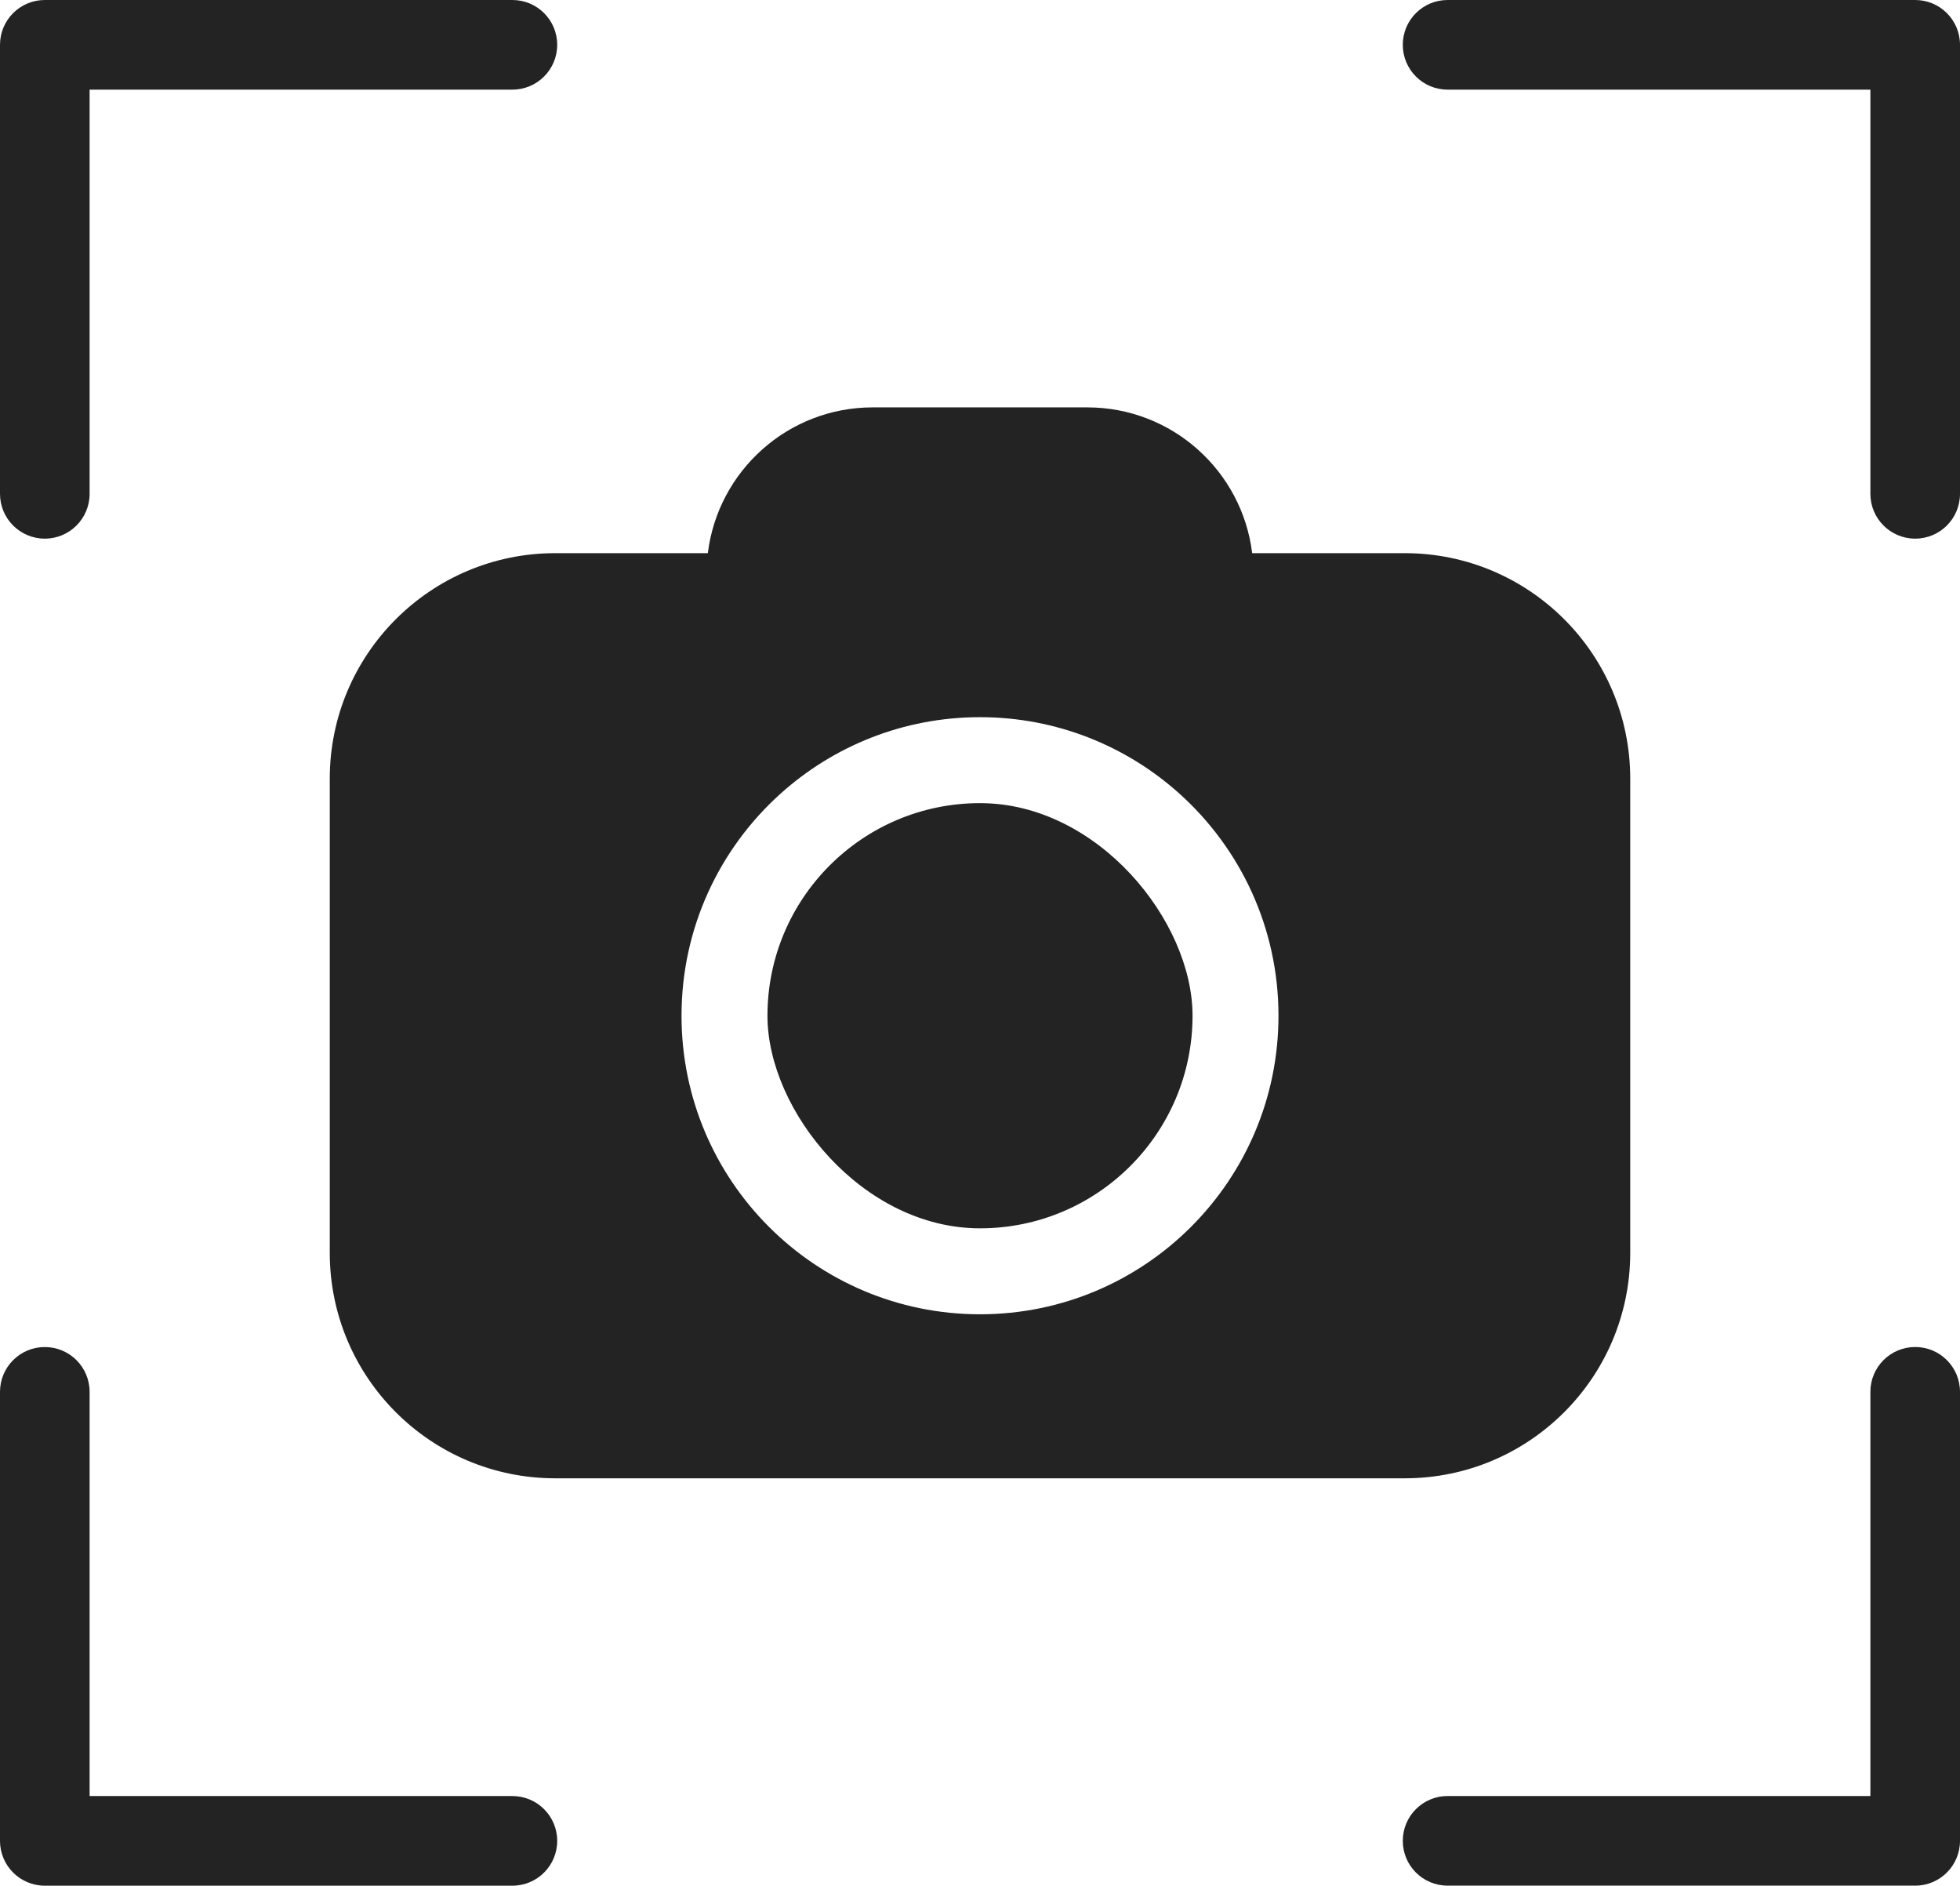
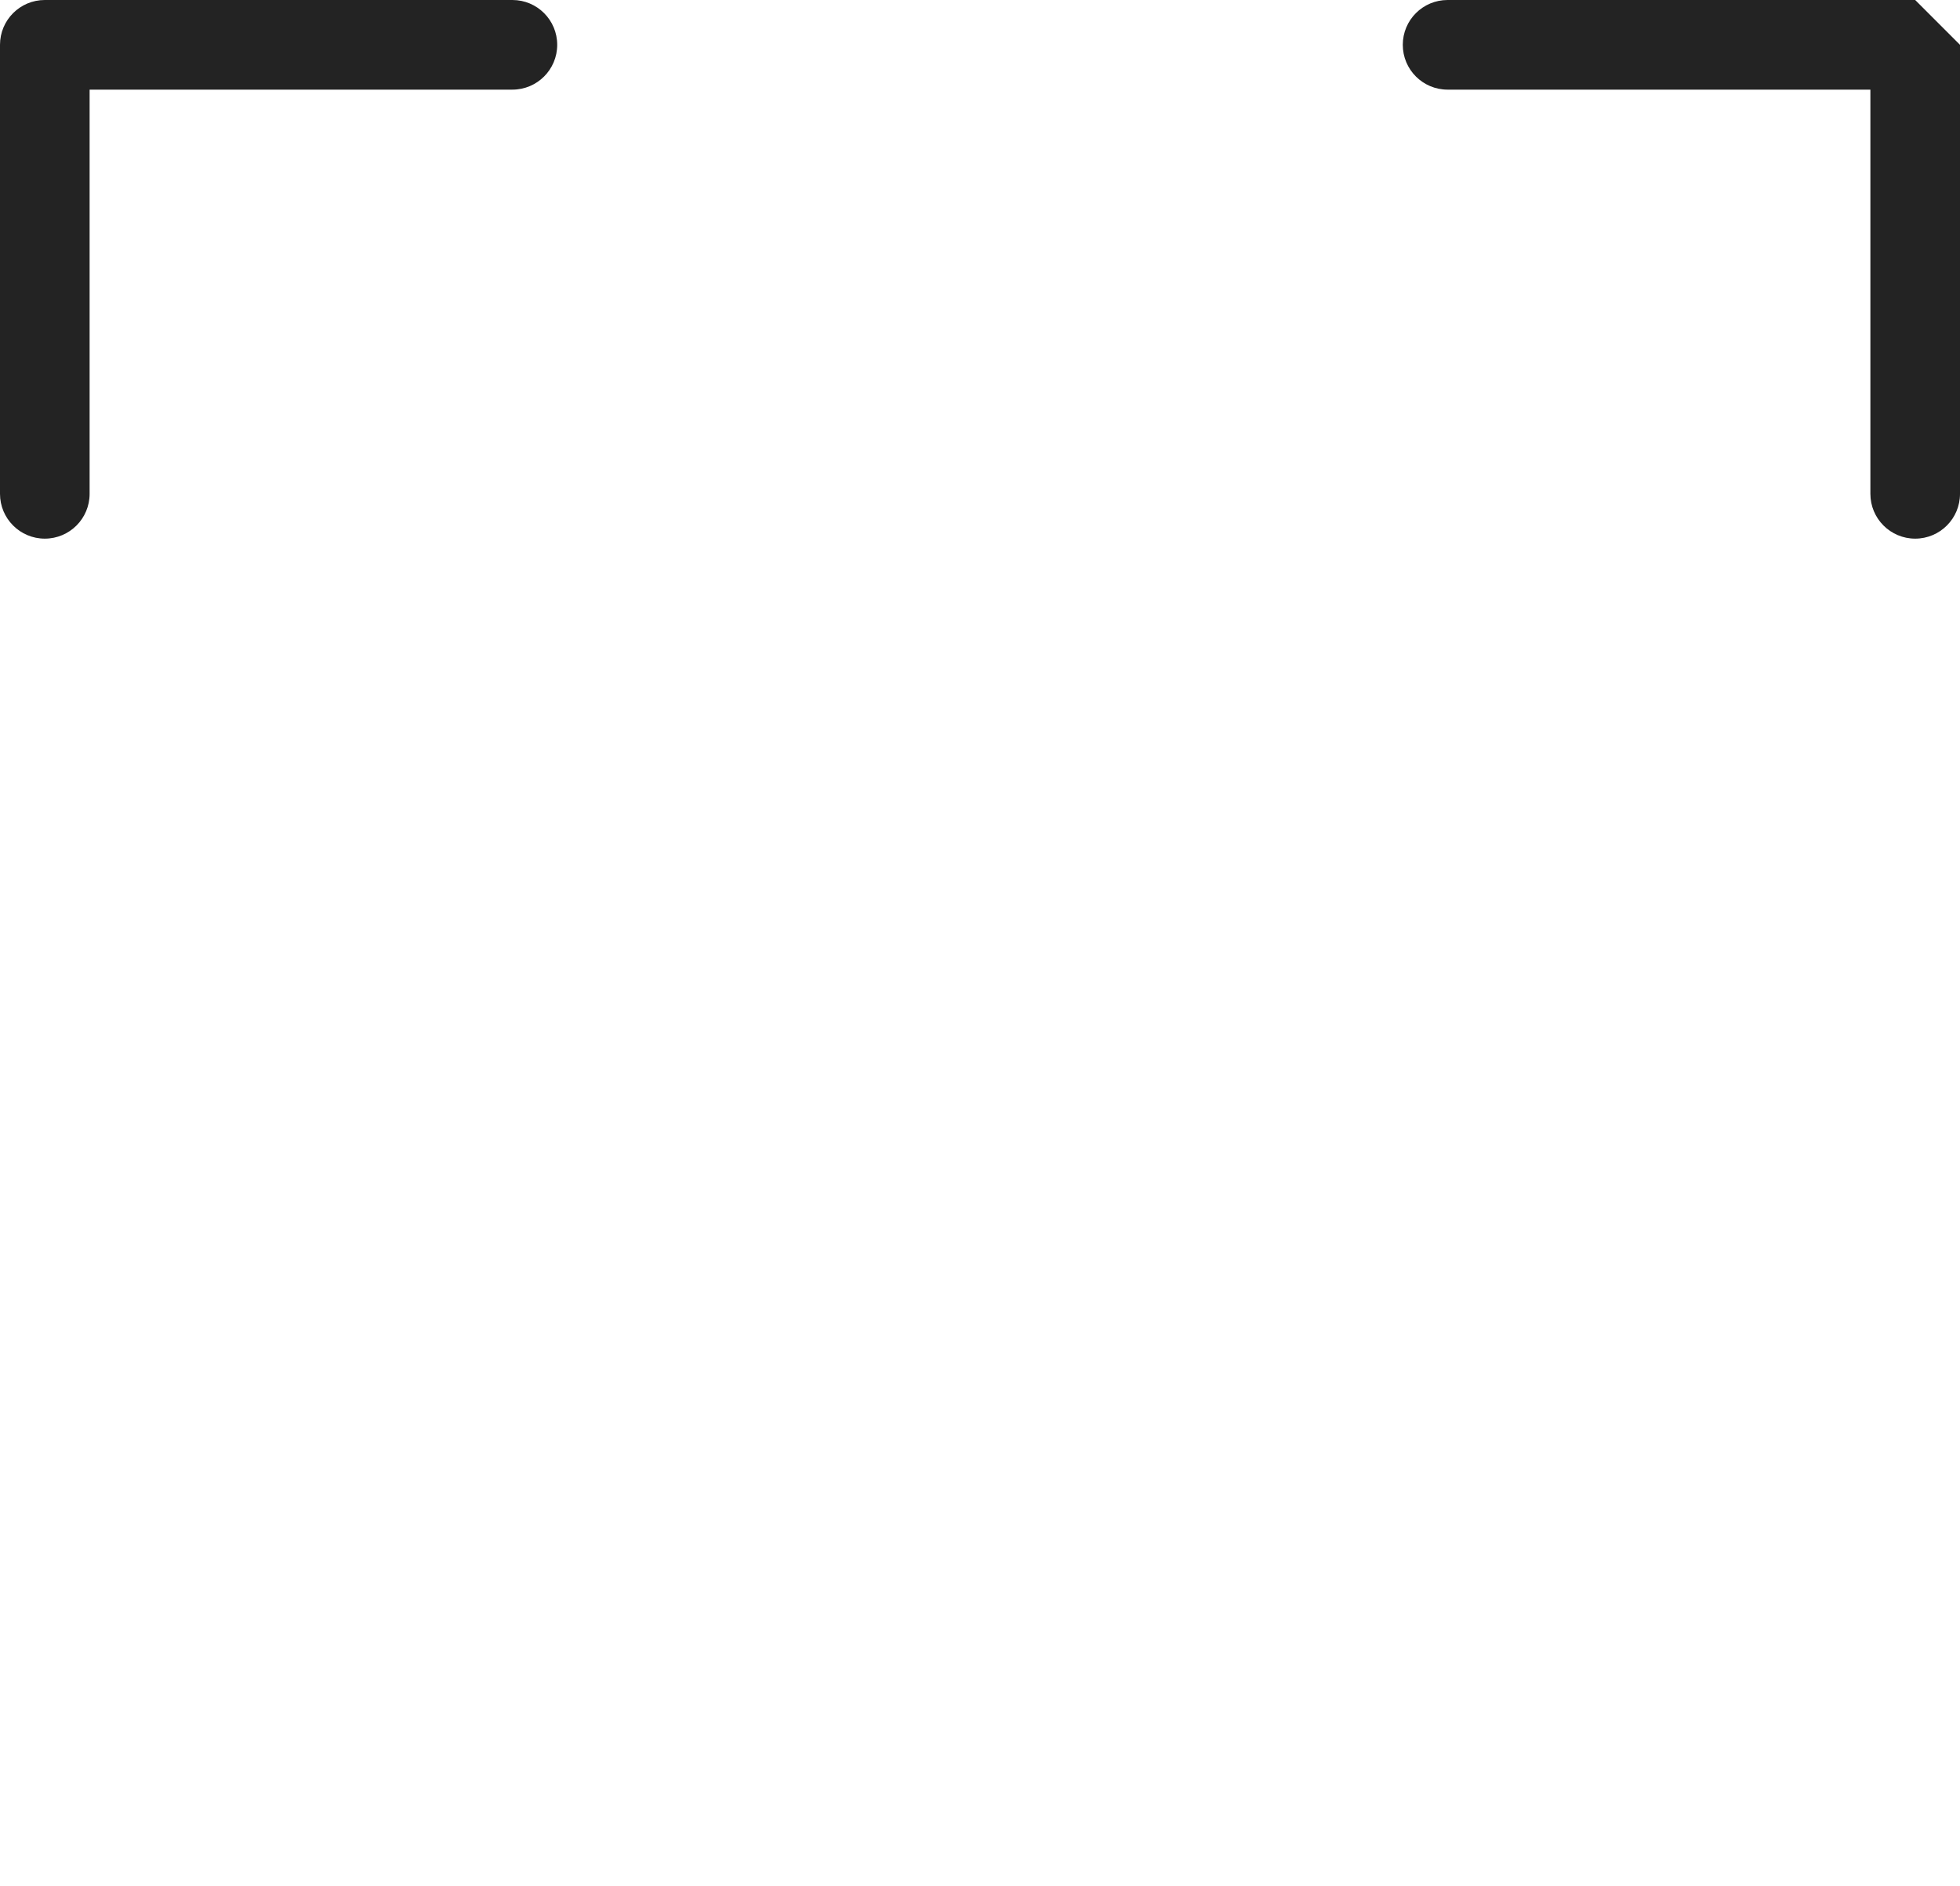
<svg xmlns="http://www.w3.org/2000/svg" id="Layer_2" data-name="Layer 2" viewBox="0 0 453.62 436.31">
  <defs>
    <style>
      .cls-1 {
        fill: #232323;
        stroke-width: 0px;
      }
    </style>
  </defs>
  <g id="_Ñëîé_1" data-name="Ñëîé 1">
    <g>
-       <path class="cls-1" d="M76.32,180.18v109.68c0,28.82,23.37,52.19,52.19,52.19h196.6c28.82,0,52.19-23.37,52.19-52.19v-109.68c0-28.82-23.37-52.19-52.19-52.19h-35.31c-2.33-19.01-18.52-33.73-38.16-33.73h-49.66c-19.64,0-35.82,14.72-38.16,33.73h-35.31c-28.82,0-52.19,23.37-52.19,52.19ZM157.73,235.02c0-20.39,8.84-38.71,22.89-51.36,12.24-11.01,28.43-17.72,46.19-17.72h0c17.76,0,33.95,6.71,46.19,17.72,14.05,12.65,22.89,30.97,22.89,51.36h0c0,38.15-30.93,69.08-69.08,69.08h0c-38.15,0-69.08-30.93-69.08-69.08h0Z" />
-       <rect class="cls-1" x="177.62" y="185.83" width="98.38" height="98.38" rx="49.19" ry="49.19" />
-       <path class="cls-1" d="M443.25,311.67c-5.73,0-10.37,4.64-10.37,10.37v93.52h-97.85c-5.73,0-10.37,4.64-10.37,10.37s4.64,10.37,10.37,10.37h108.22c5.73,0,10.37-4.64,10.37-10.37v-103.89c0-5.73-4.64-10.37-10.37-10.37Z" />
-       <path class="cls-1" d="M443.25,0h-108.22c-5.73,0-10.37,4.64-10.37,10.37s4.64,10.37,10.37,10.37h97.85v93.52c0,5.73,4.64,10.37,10.37,10.37s10.37-4.64,10.37-10.37V10.37c0-5.73-4.64-10.37-10.37-10.37Z" />
+       <path class="cls-1" d="M443.25,0h-108.22c-5.73,0-10.37,4.64-10.37,10.37s4.64,10.37,10.37,10.37h97.85v93.52c0,5.73,4.64,10.37,10.37,10.37s10.37-4.64,10.37-10.37V10.37Z" />
      <path class="cls-1" d="M10.37,124.63c5.73,0,10.37-4.64,10.37-10.37V20.74h97.85c5.73,0,10.37-4.64,10.37-10.37S124.32,0,118.59,0H10.37C4.64,0,0,4.64,0,10.37v103.89c0,5.73,4.64,10.37,10.37,10.37Z" />
-       <path class="cls-1" d="M118.59,415.57H20.74v-93.52c0-5.73-4.64-10.37-10.37-10.37s-10.37,4.64-10.37,10.37v103.89c0,5.73,4.64,10.37,10.37,10.37h108.22c5.73,0,10.37-4.64,10.37-10.37s-4.64-10.37-10.37-10.37Z" />
    </g>
  </g>
</svg>